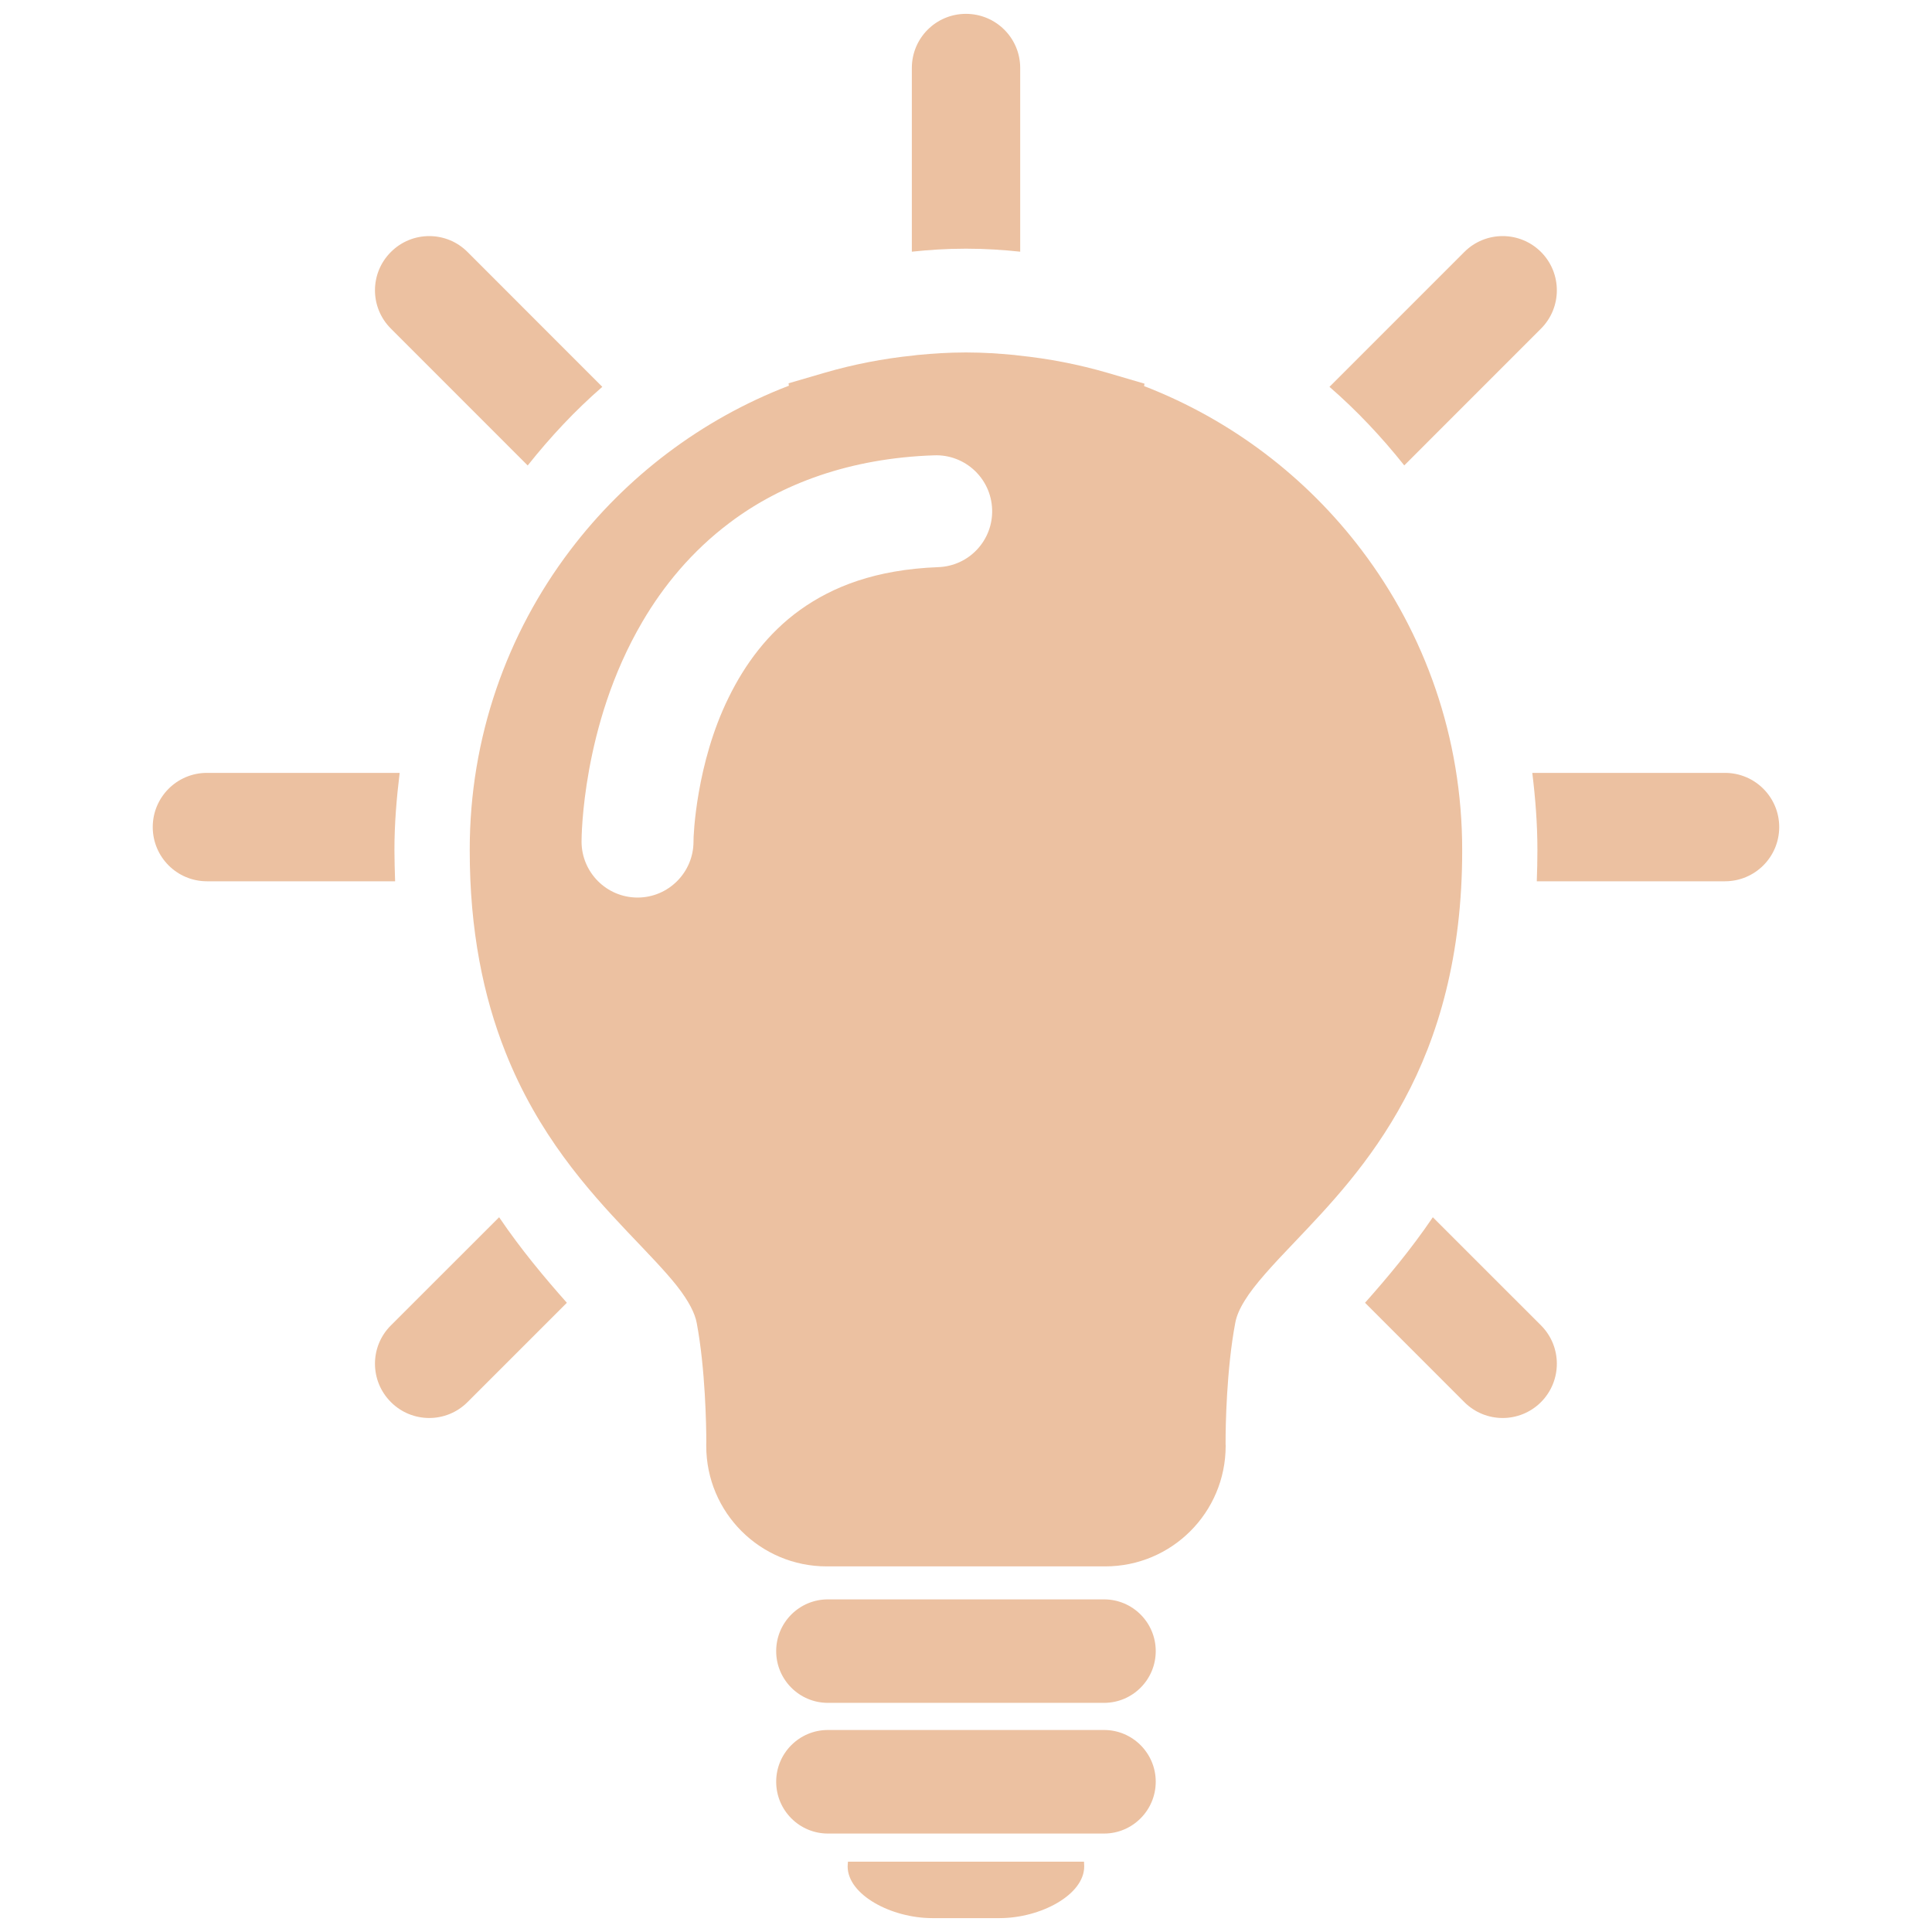
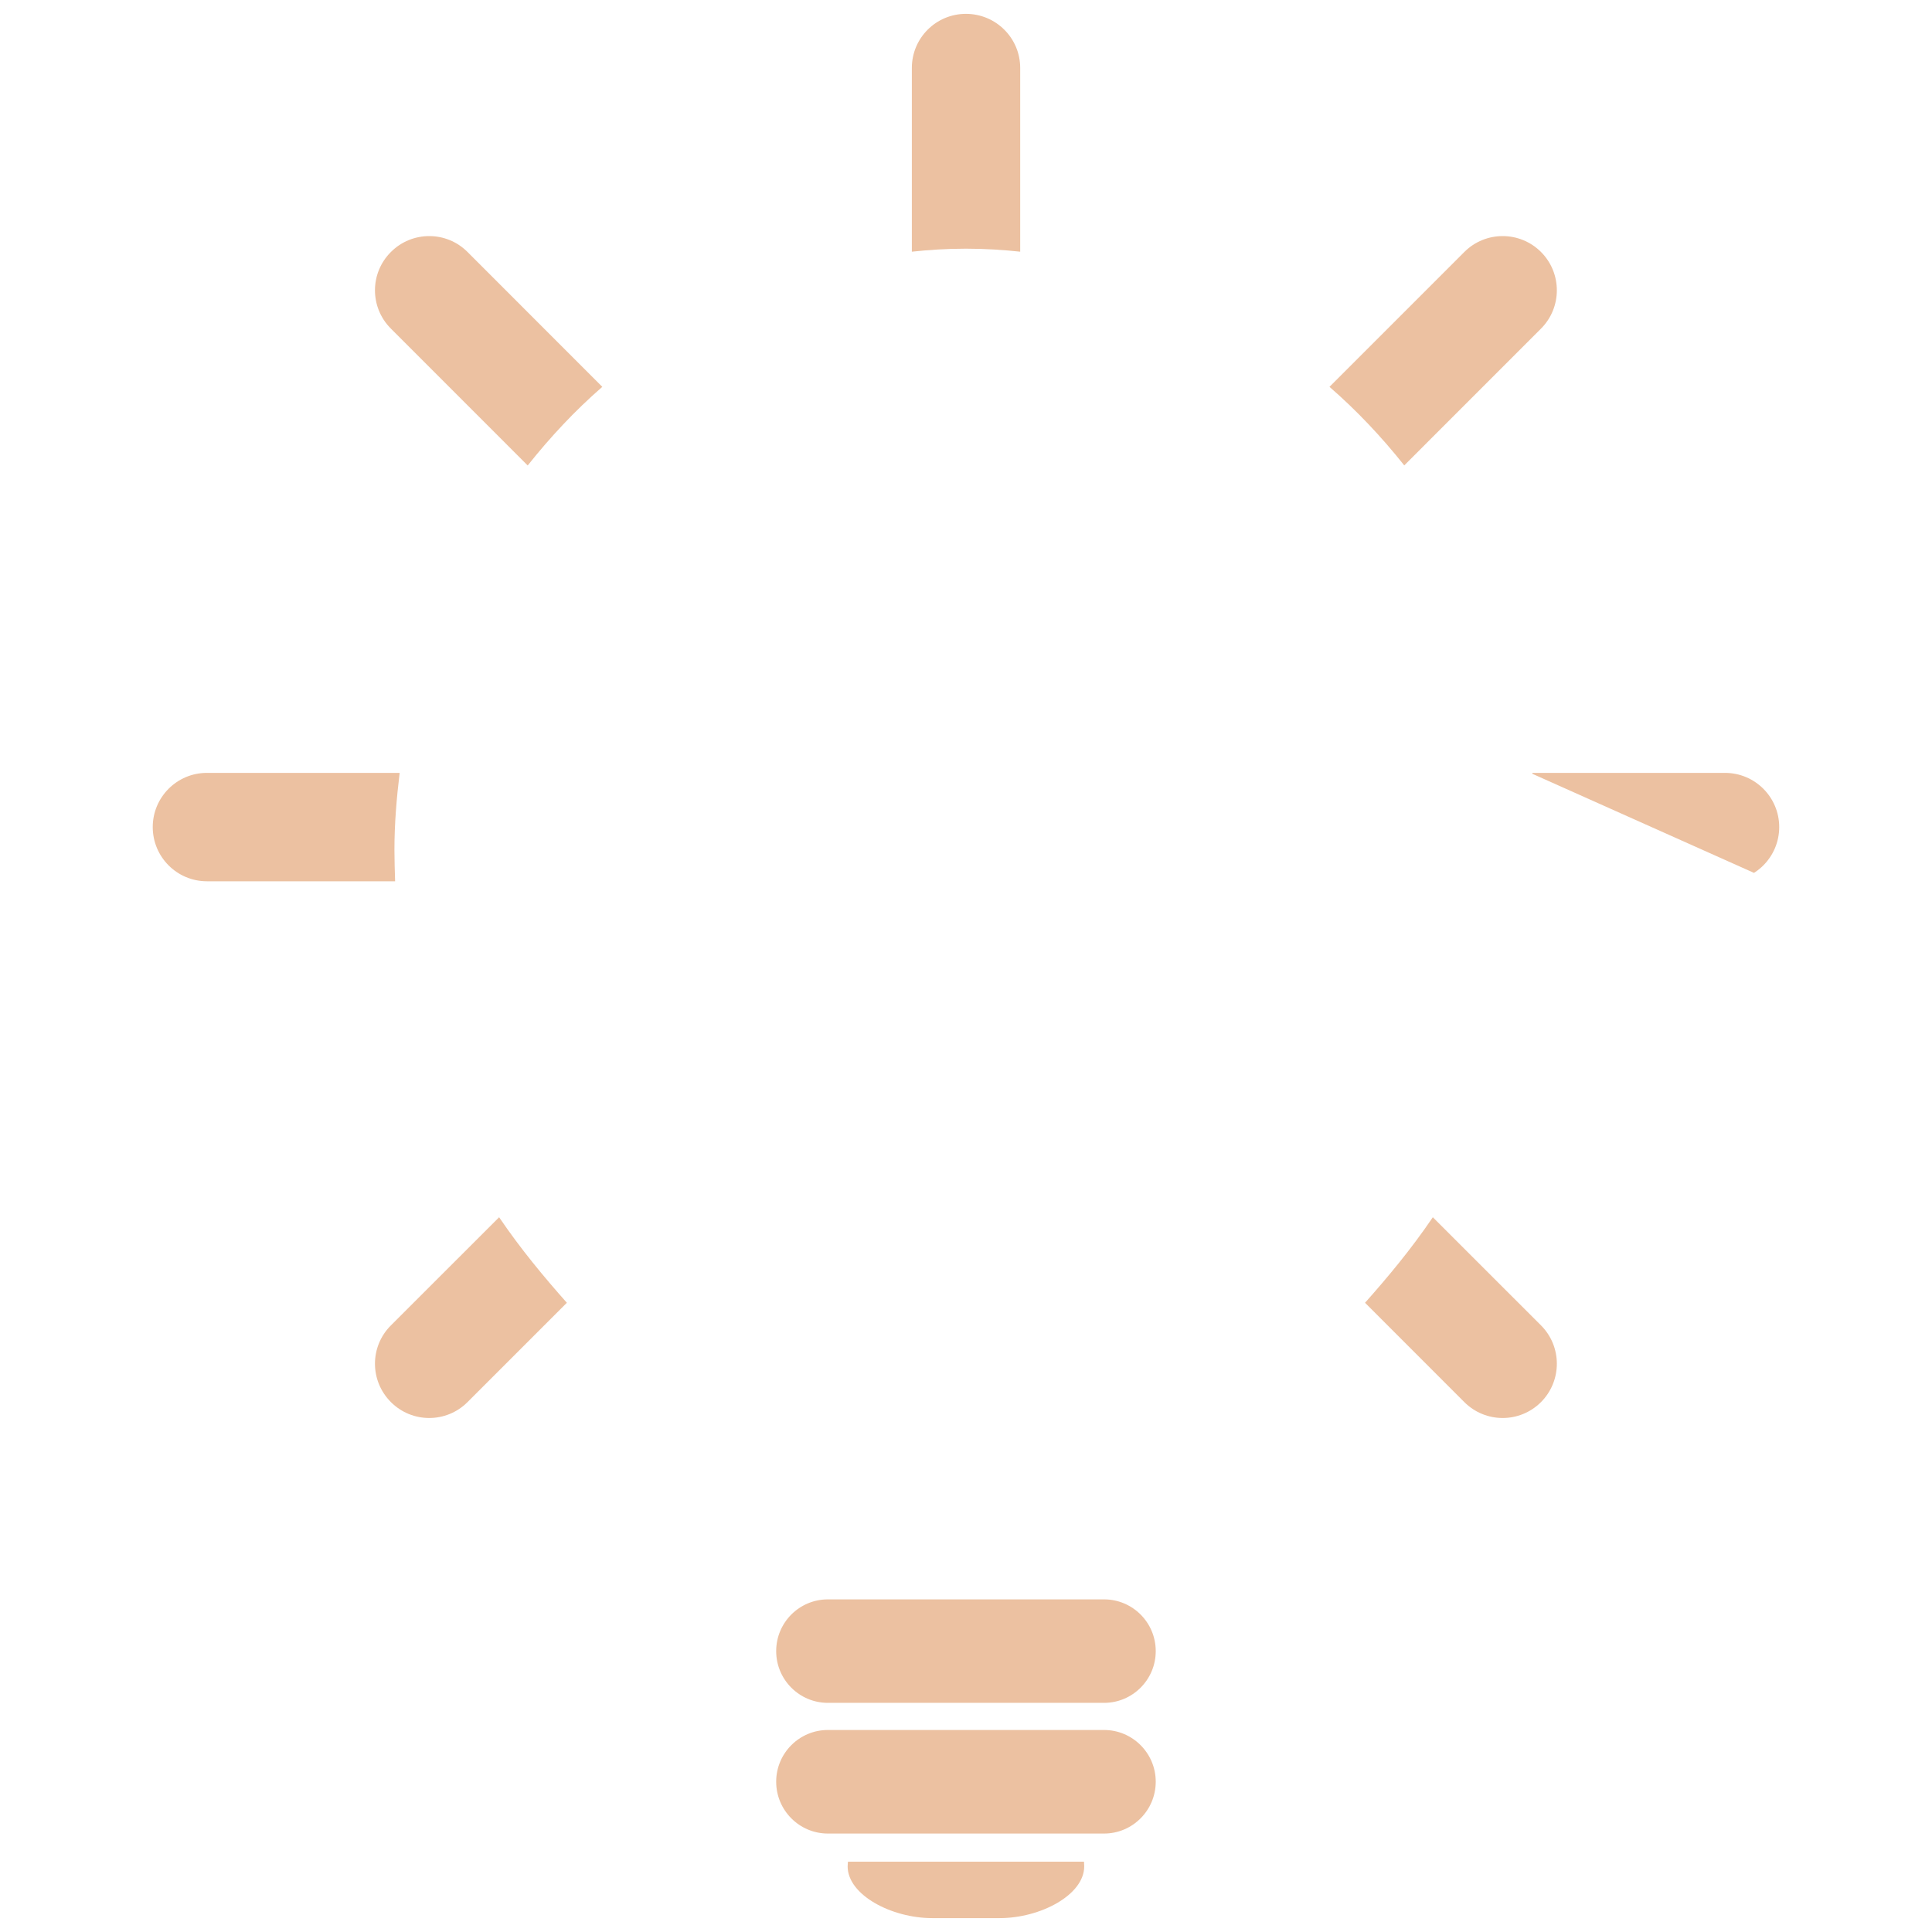
<svg xmlns="http://www.w3.org/2000/svg" width="500" zoomAndPan="magnify" viewBox="0 0 375 375" height="500" preserveAspectRatio="xMidYMid meet" version="1.0">
  <defs>
    <clipPath id="9418de800a">
      <path d="M 176 2.609 L 199 2.609 L 199 49 L 176 49 Z M 176 2.609 " clip-rule="nonzero" />
    </clipPath>
    <clipPath id="dd5d6eb527">
      <path d="M 29.648 150 L 78 150 L 78 172 L 29.648 172 Z M 29.648 150 " clip-rule="nonzero" />
    </clipPath>
    <clipPath id="3427c9b796">
      <path d="M 164 361 L 211 361 L 211 372.359 L 164 372.359 Z M 164 361 " clip-rule="nonzero" />
    </clipPath>
    <clipPath id="d21e4874c4">
-       <path d="M 297 150 L 345.344 150 L 345.344 171.613 L 297 171.613 Z M 297 150 " clip-rule="nonzero" />
+       <path d="M 297 150 L 345.344 150 L 345.344 171.613 Z M 297 150 " clip-rule="nonzero" />
    </clipPath>
  </defs>
  <path fill="#ecc1a1" d="M 272.566 90.336 L 299.109 63.785 C 303.207 59.684 303.207 53.012 299.109 48.91 C 294.996 44.797 288.336 44.797 284.223 48.91 L 258.051 75.086 C 263.336 79.672 268.164 84.801 272.566 90.336 " fill-opacity="1" fill-rule="nonzero" />
  <g clip-path="url(#9418de800a)">
    <path fill="#ecc1a1" d="M 187.492 48.273 C 187.586 48.273 187.676 48.273 187.785 48.273 C 191.25 48.273 194.652 48.496 198.02 48.852 L 198.02 13.191 C 198.02 7.387 193.305 2.688 187.492 2.688 C 181.676 2.688 176.988 7.387 176.988 13.191 L 176.988 48.852 C 180.34 48.496 183.742 48.273 187.195 48.273 C 187.293 48.273 187.395 48.273 187.492 48.273 " fill-opacity="1" fill-rule="nonzero" />
  </g>
  <path fill="#ecc1a1" d="M 102.426 90.348 C 106.82 84.816 111.629 79.672 116.906 75.086 L 90.746 48.91 C 86.648 44.797 79.977 44.797 75.875 48.91 C 71.75 53.012 71.75 59.684 75.875 63.785 L 102.426 90.348 " fill-opacity="1" fill-rule="nonzero" />
  <g clip-path="url(#dd5d6eb527)">
    <path fill="#ecc1a1" d="M 76.559 164.973 C 76.559 159.891 76.977 154.91 77.574 150.016 L 40.164 150.016 C 34.352 150.016 29.648 154.727 29.648 160.531 C 29.648 166.344 34.352 171.055 40.164 171.055 L 76.691 171.055 C 76.633 169.062 76.559 167.039 76.559 164.973 " fill-opacity="1" fill-rule="nonzero" />
  </g>
  <path fill="#ecc1a1" d="M 75.875 257.258 C 71.75 261.359 71.75 268.031 75.875 272.145 C 79.977 276.262 86.648 276.262 90.746 272.145 L 110.027 252.867 C 105.684 247.969 101.141 242.547 96.879 236.266 L 75.875 257.258 " fill-opacity="1" fill-rule="nonzero" />
  <g clip-path="url(#3427c9b796)">
    <path fill="#ecc1a1" d="M 192.191 361.352 L 164.59 361.352 C 164.574 361.668 164.527 361.949 164.527 362.266 C 164.527 367.812 173.047 372.305 180.941 372.305 L 194.039 372.305 C 201.938 372.305 210.445 367.812 210.445 362.266 C 210.445 361.949 210.406 361.668 210.406 361.352 L 192.191 361.352 " fill-opacity="1" fill-rule="nonzero" />
  </g>
  <path fill="#ecc1a1" d="M 214.297 335.789 L 160.695 335.789 C 155.148 335.789 150.656 340.293 150.656 345.828 C 150.656 351.375 155.148 355.891 160.695 355.891 L 214.297 355.891 C 219.832 355.891 224.328 351.375 224.328 345.828 C 224.328 340.293 219.832 335.789 214.297 335.789 " fill-opacity="1" fill-rule="nonzero" />
  <path fill="#ecc1a1" d="M 214.297 310.438 L 160.695 310.438 C 155.148 310.438 150.656 314.93 150.656 320.484 C 150.656 326.023 155.148 330.523 160.695 330.523 L 214.297 330.523 C 219.832 330.523 224.328 326.023 224.328 320.484 C 224.328 314.93 219.832 310.438 214.297 310.438 " fill-opacity="1" fill-rule="nonzero" />
-   <path fill="#ecc1a1" d="M 182.09 110.082 C 169.922 110.559 161.637 113.863 155.32 118.367 C 149.027 122.887 144.609 128.91 141.449 135.348 C 135.109 148.164 134.574 162.375 134.609 163.332 L 134.609 163.344 C 134.609 169.34 129.734 174.215 123.75 174.215 C 117.75 174.215 112.879 169.34 112.879 163.344 C 112.879 162.879 112.902 157.359 114.348 149.391 C 115.805 141.434 118.656 130.965 124.707 120.648 C 128.73 113.793 134.242 106.996 141.695 101.414 C 151.609 93.945 164.918 88.918 181.332 88.379 C 187.332 88.168 192.363 92.859 192.57 98.855 C 192.789 104.844 188.105 109.887 182.09 110.082 Z M 283.809 164.973 C 283.82 143.148 276.547 122.957 264.32 106.816 C 253.57 92.602 238.98 81.473 222.062 74.938 L 222.156 74.473 L 214.938 72.355 C 209.328 70.727 203.551 69.602 197.652 69 L 196.805 68.891 L 196.746 68.891 C 193.867 68.621 190.859 68.414 187.723 68.414 L 187.258 68.414 C 184.125 68.414 181.113 68.621 178.223 68.891 L 178.188 68.891 L 177.305 69 C 171.418 69.602 165.641 70.727 160.047 72.355 L 153.055 74.398 L 153.129 74.863 C 136.137 81.387 121.473 92.551 110.664 106.816 C 98.422 122.957 91.152 143.148 91.176 164.973 C 91.152 180.617 93.855 193.496 98.078 204.145 C 104.383 220.121 114.043 230.914 121.777 239.082 C 125.66 243.172 129.062 246.648 131.398 249.609 C 133.75 252.621 134.887 254.934 135.23 256.773 C 136.922 265.707 137.094 276.984 137.094 279.848 L 137.082 280.398 L 137.082 280.664 C 137.094 293.594 147.559 304.035 160.461 304.035 L 214.52 304.035 C 227.434 304.035 237.887 293.582 237.902 280.664 L 237.902 280.543 L 237.887 280.398 L 237.887 279.871 C 237.875 277.043 238.059 265.73 239.762 256.781 C 239.984 255.535 240.547 254.125 241.625 252.402 C 243.473 249.379 246.969 245.594 251.293 241.078 C 257.77 234.27 266.035 225.68 272.566 213.461 C 279.145 201.281 283.84 185.516 283.809 164.973 " fill-opacity="1" fill-rule="nonzero" />
  <path fill="#ecc1a1" d="M 278.113 236.266 C 273.844 242.559 269.301 247.969 264.953 252.867 L 284.223 272.145 C 288.336 276.262 294.996 276.262 299.109 272.145 C 303.207 268.031 303.207 261.359 299.109 257.258 L 278.113 236.266 " fill-opacity="1" fill-rule="nonzero" />
  <g clip-path="url(#d21e4874c4)">
    <path fill="#ecc1a1" d="M 334.816 150.016 L 297.418 150.016 C 298.016 154.91 298.41 159.891 298.41 164.973 C 298.41 167.039 298.363 169.062 298.289 171.055 L 334.816 171.055 C 340.633 171.055 345.344 166.344 345.344 160.531 C 345.344 154.727 340.633 150.016 334.816 150.016 " fill-opacity="1" fill-rule="nonzero" />
  </g>
</svg>